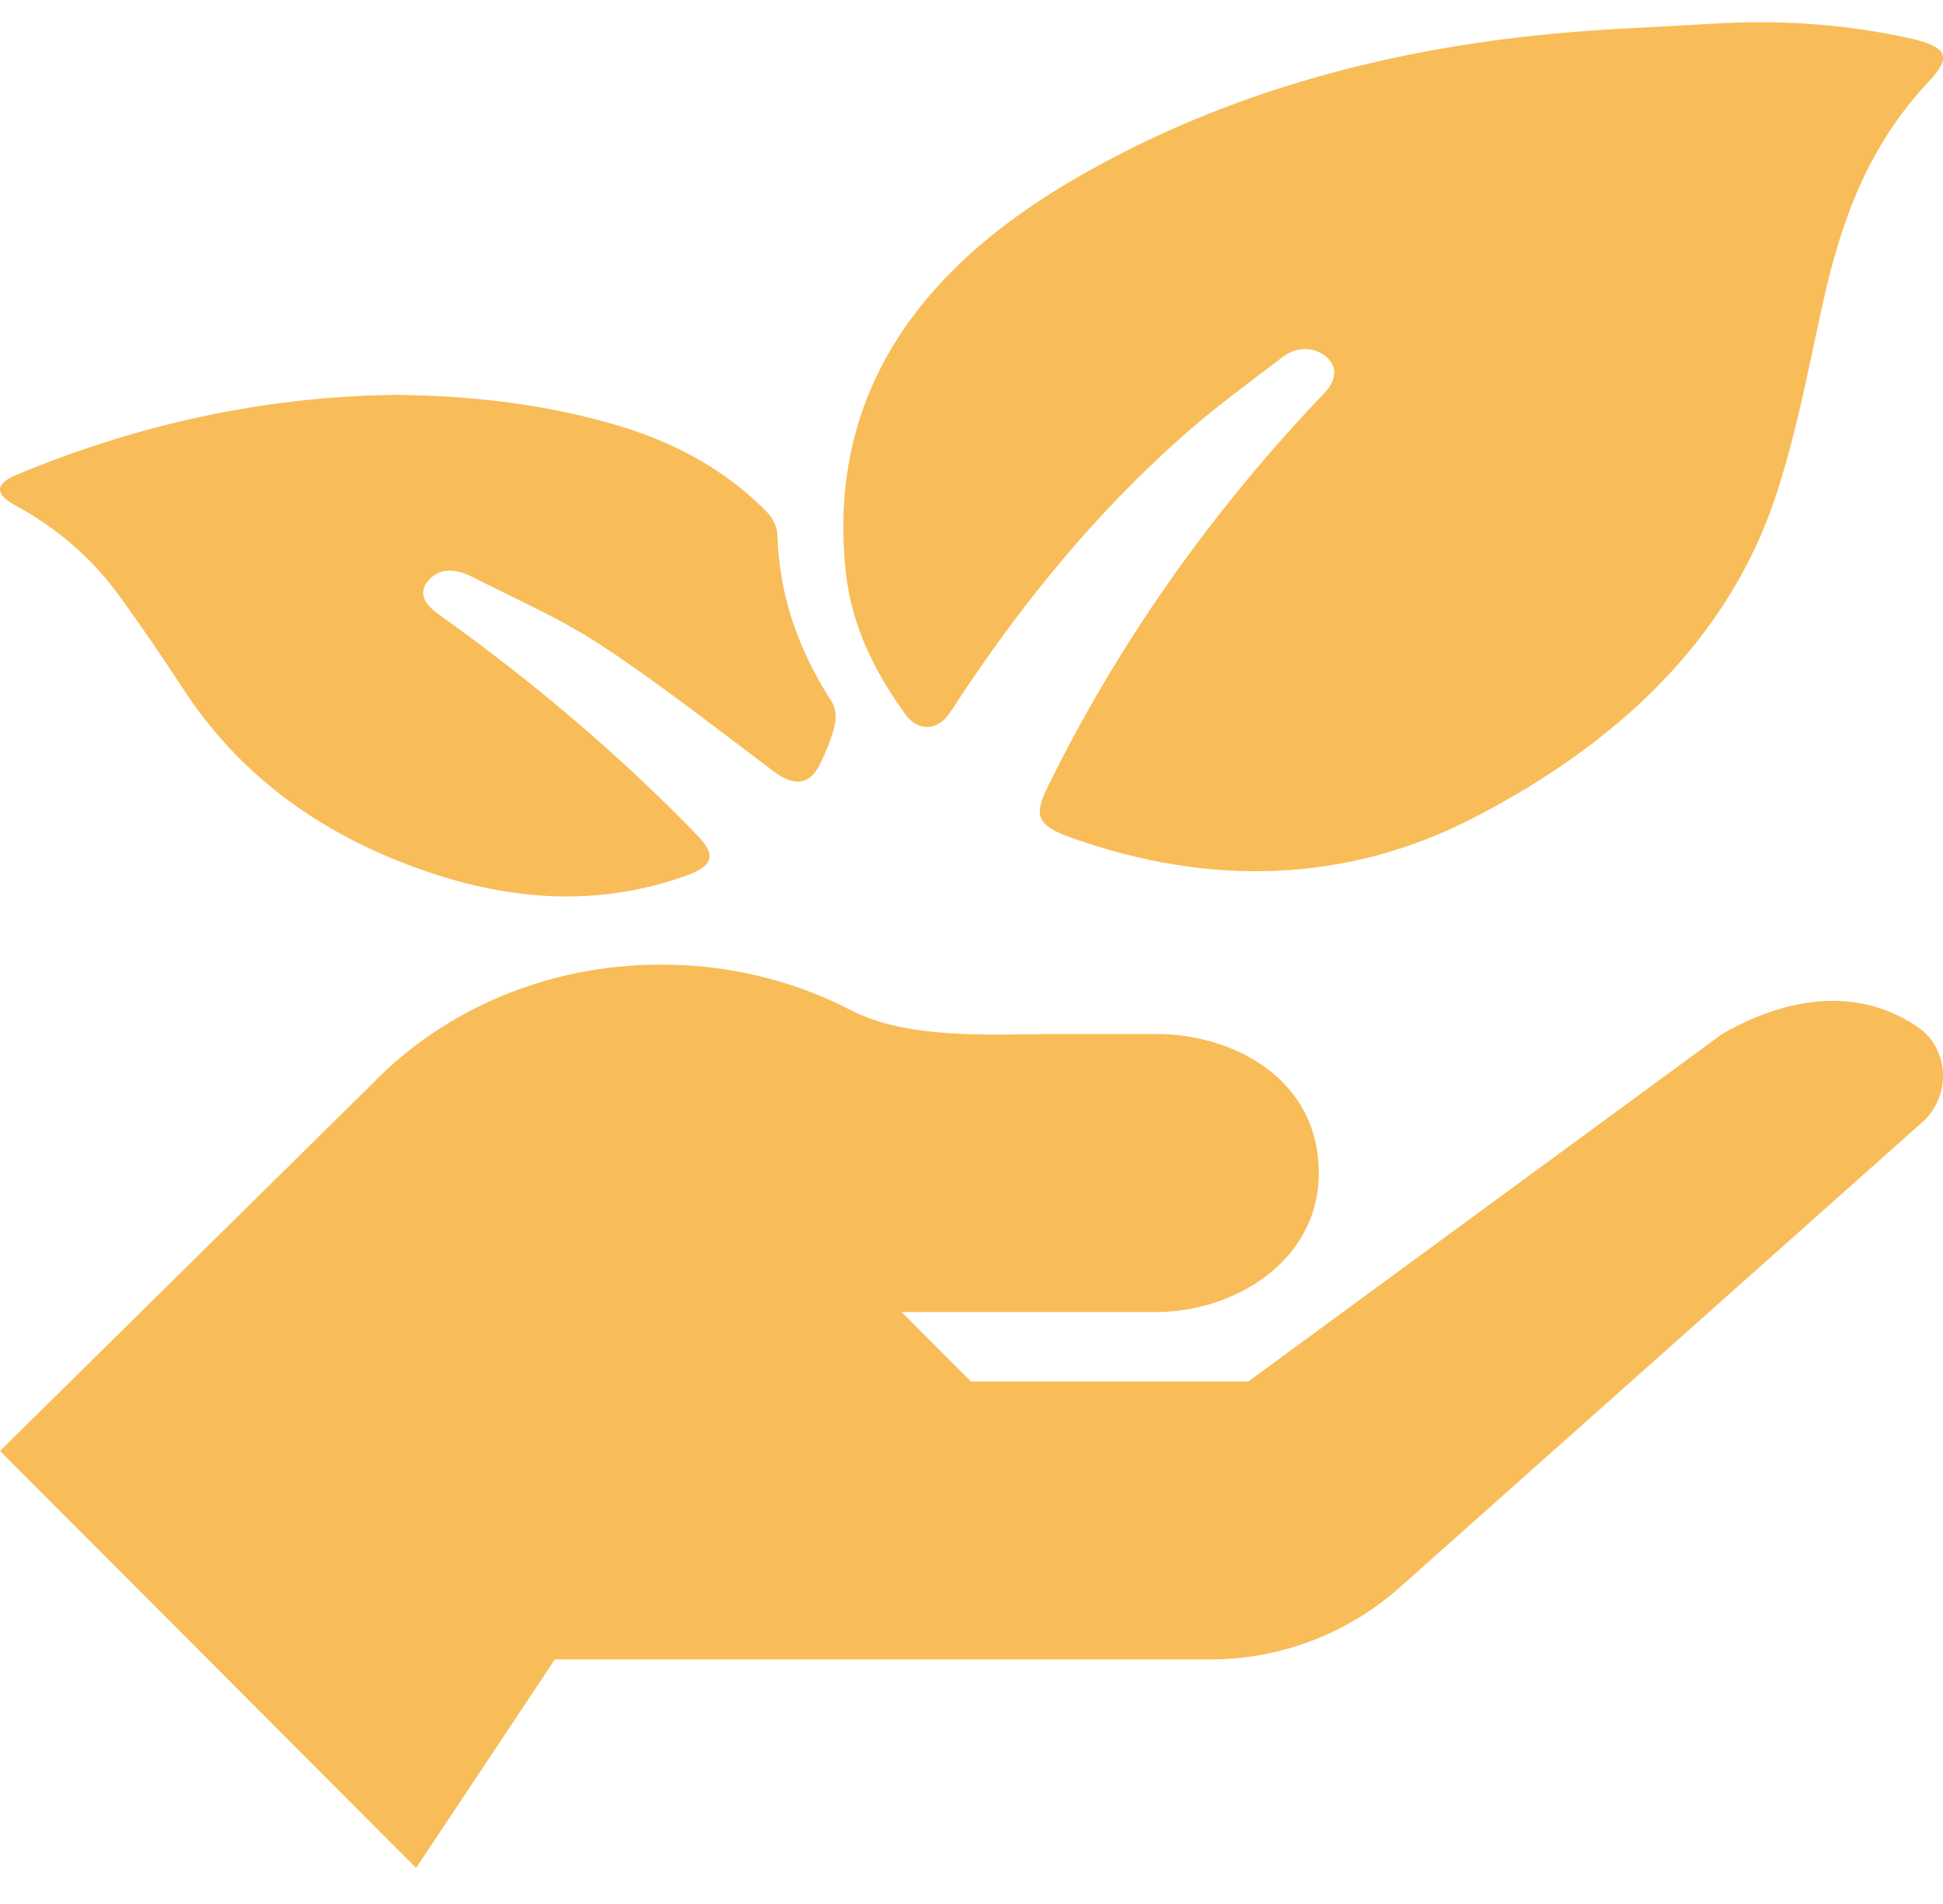
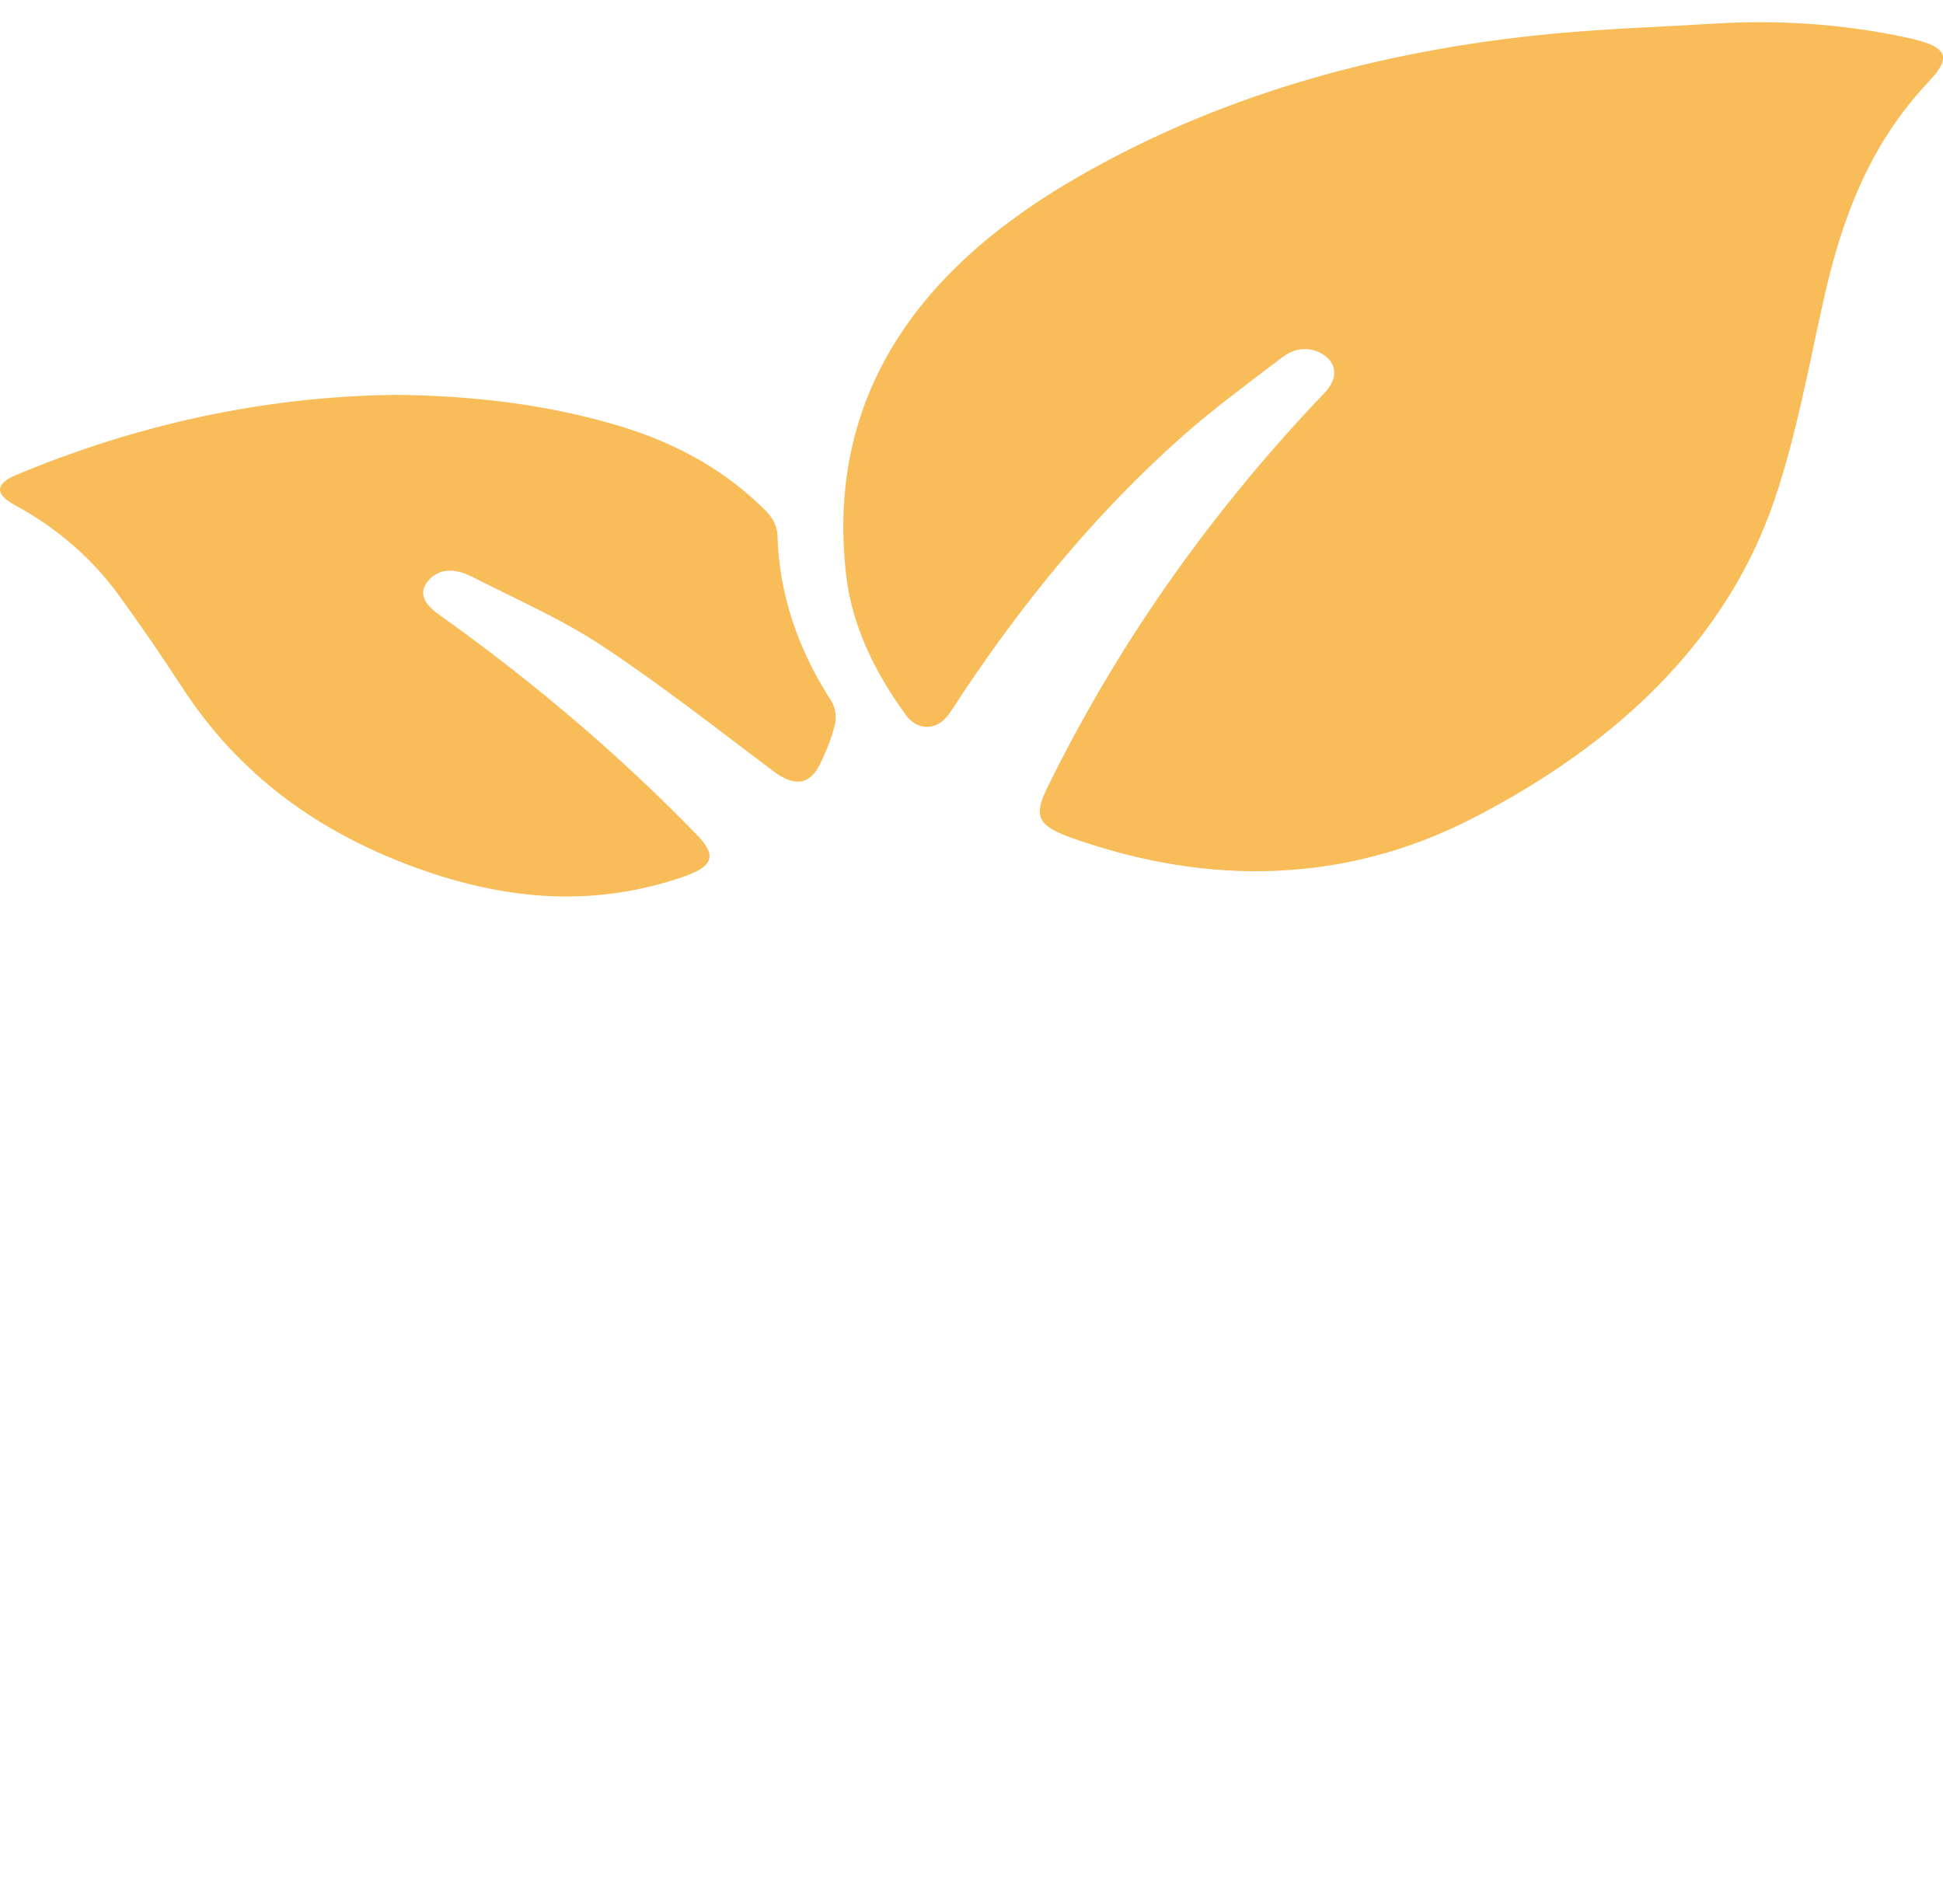
<svg xmlns="http://www.w3.org/2000/svg" width="50" height="49" viewBox="0 0 50 49" fill="none">
-   <path d="M44.317 26.61C45.288 26.048 47.404 25.107 49.347 26.428C50.175 26.991 50.217 28.214 49.469 28.879L36.025 40.848C34.68 42.045 32.944 42.706 31.145 42.706H14.278L10.708 48.072L0 37.341L9.611 27.86C11.42 26.002 14.059 24.824 17.008 24.824C18.765 24.824 20.41 25.238 21.838 25.967C23.129 26.659 24.882 26.637 26.507 26.617C26.776 26.614 27.041 26.61 27.3 26.61H29.757C31.729 26.61 33.937 27.756 33.937 30.188C33.937 32.479 31.729 33.766 29.757 33.766H23.201L24.986 35.554L32.124 35.553L44.317 26.61Z" fill="#F8BD59" />
  <path d="M44.195 0.604C45.716 0.514 47.372 0.604 49.05 0.964C50.076 1.183 50.271 1.427 49.638 2.095C48.066 3.76 47.379 5.7 46.926 7.723C46.541 9.442 46.233 11.183 45.664 12.863C44.453 16.43 41.675 19.116 37.896 21.059C34.651 22.727 31.143 22.821 27.609 21.574C26.694 21.253 26.587 21.008 26.953 20.266C28.7 16.704 30.998 13.393 33.863 10.344C33.954 10.245 34.051 10.152 34.138 10.05C34.415 9.726 34.398 9.386 34.099 9.158C33.794 8.926 33.366 8.915 33.01 9.186C32.127 9.859 31.224 10.519 30.408 11.245C28.171 13.234 26.36 15.469 24.78 17.832C24.651 18.024 24.536 18.223 24.396 18.408C24.097 18.804 23.61 18.809 23.317 18.408C22.501 17.292 21.923 16.095 21.774 14.797C21.285 10.542 23.277 7.196 27.49 4.701C31.22 2.492 35.433 1.294 39.992 0.865C41.327 0.74 42.673 0.694 44.195 0.604Z" fill="#F8BD59" />
  <path d="M10.117 10.161C12.194 10.178 14.097 10.413 15.934 10.961C17.453 11.416 18.73 12.15 19.739 13.18C19.892 13.336 20 13.567 20.006 13.766C20.048 15.285 20.527 16.704 21.396 18.047C21.507 18.22 21.527 18.466 21.481 18.66C21.398 19.004 21.258 19.346 21.097 19.674C20.832 20.21 20.43 20.244 19.909 19.852C18.452 18.758 17.025 17.633 15.489 16.617C14.465 15.94 13.281 15.421 12.157 14.848C11.672 14.6 11.289 14.645 11.038 14.925C10.781 15.213 10.854 15.502 11.293 15.814C13.715 17.541 15.936 19.425 17.932 21.484C18.452 22.019 18.363 22.294 17.585 22.563C15.358 23.333 13.176 23.18 10.979 22.428C8.173 21.469 6.118 19.885 4.703 17.714C4.176 16.906 3.63 16.103 3.056 15.316C2.38 14.388 1.499 13.605 0.385 13.001C-0.14 12.715 -0.128 12.45 0.422 12.221C3.505 10.931 6.768 10.209 10.118 10.163L10.117 10.161Z" fill="#F8BD59" />
</svg>